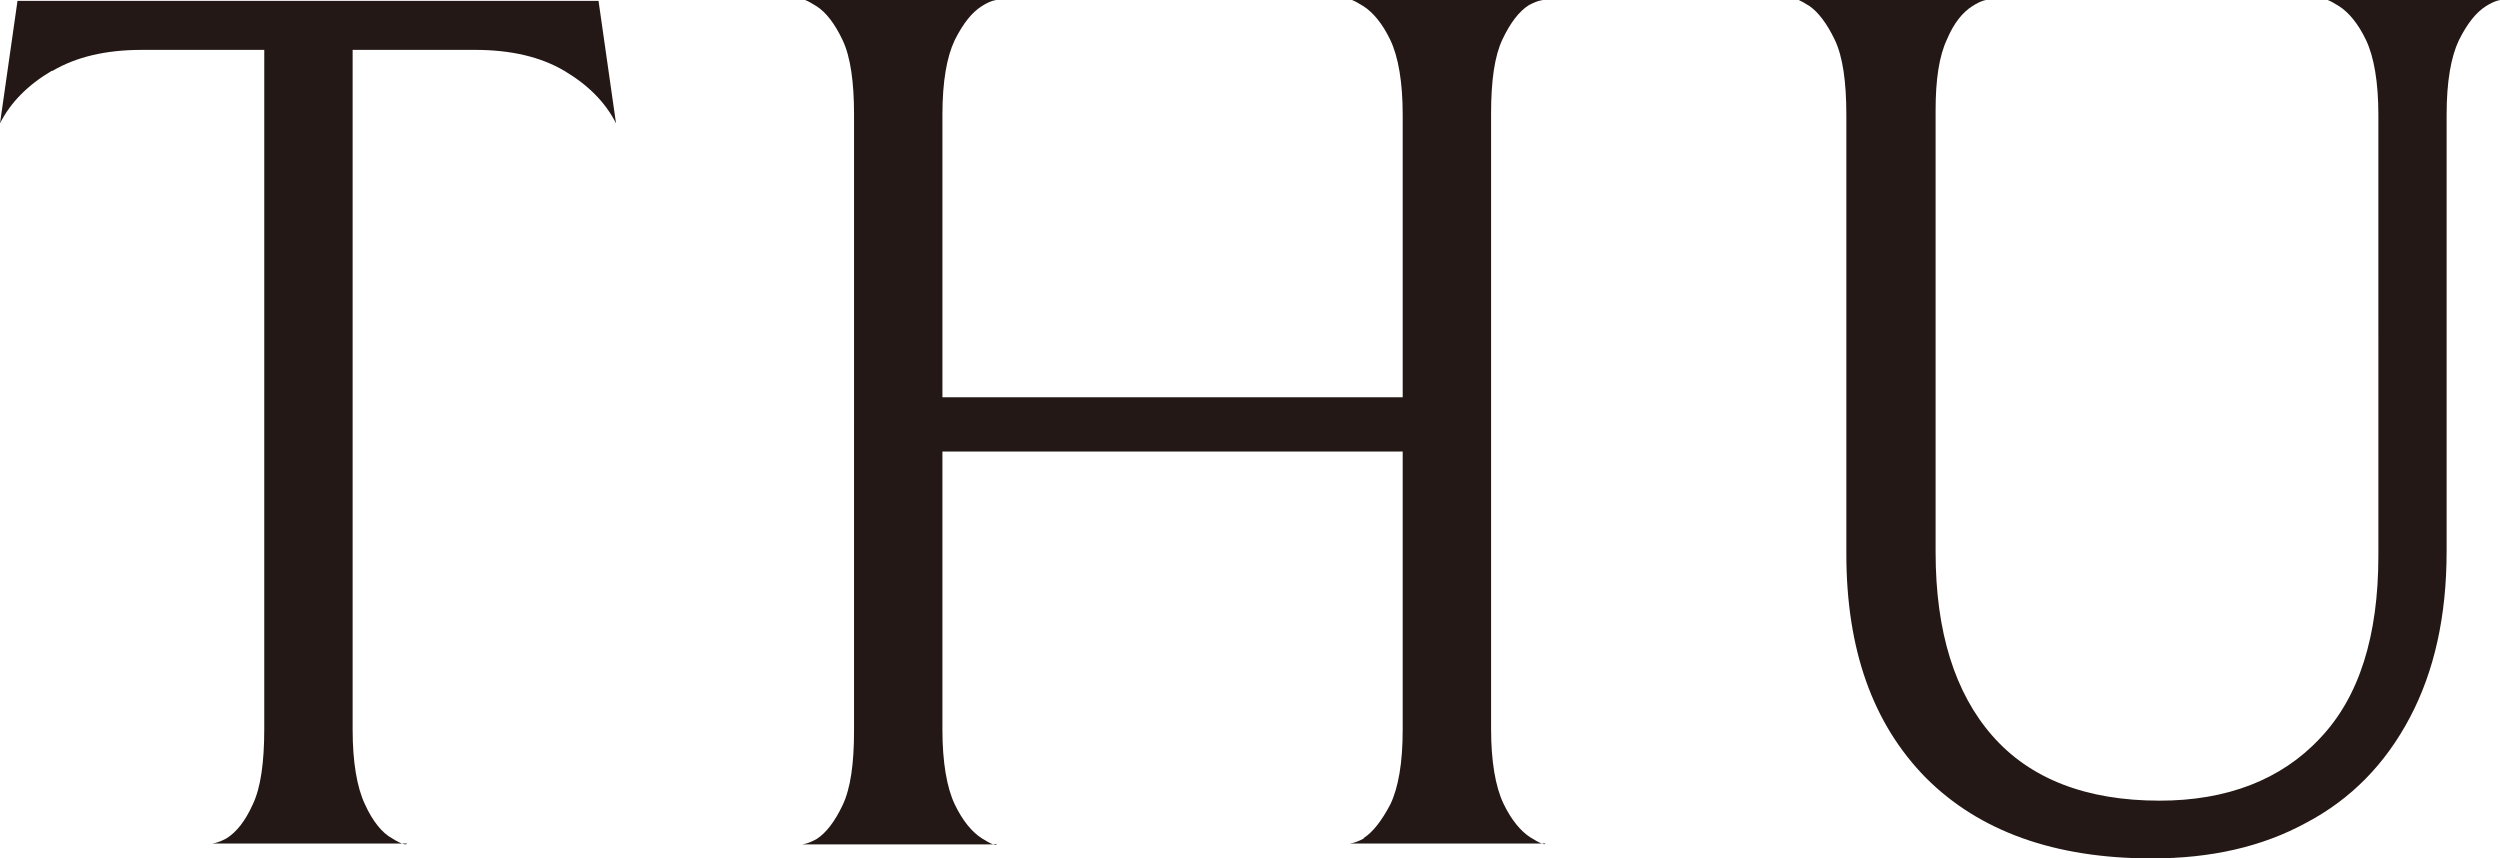
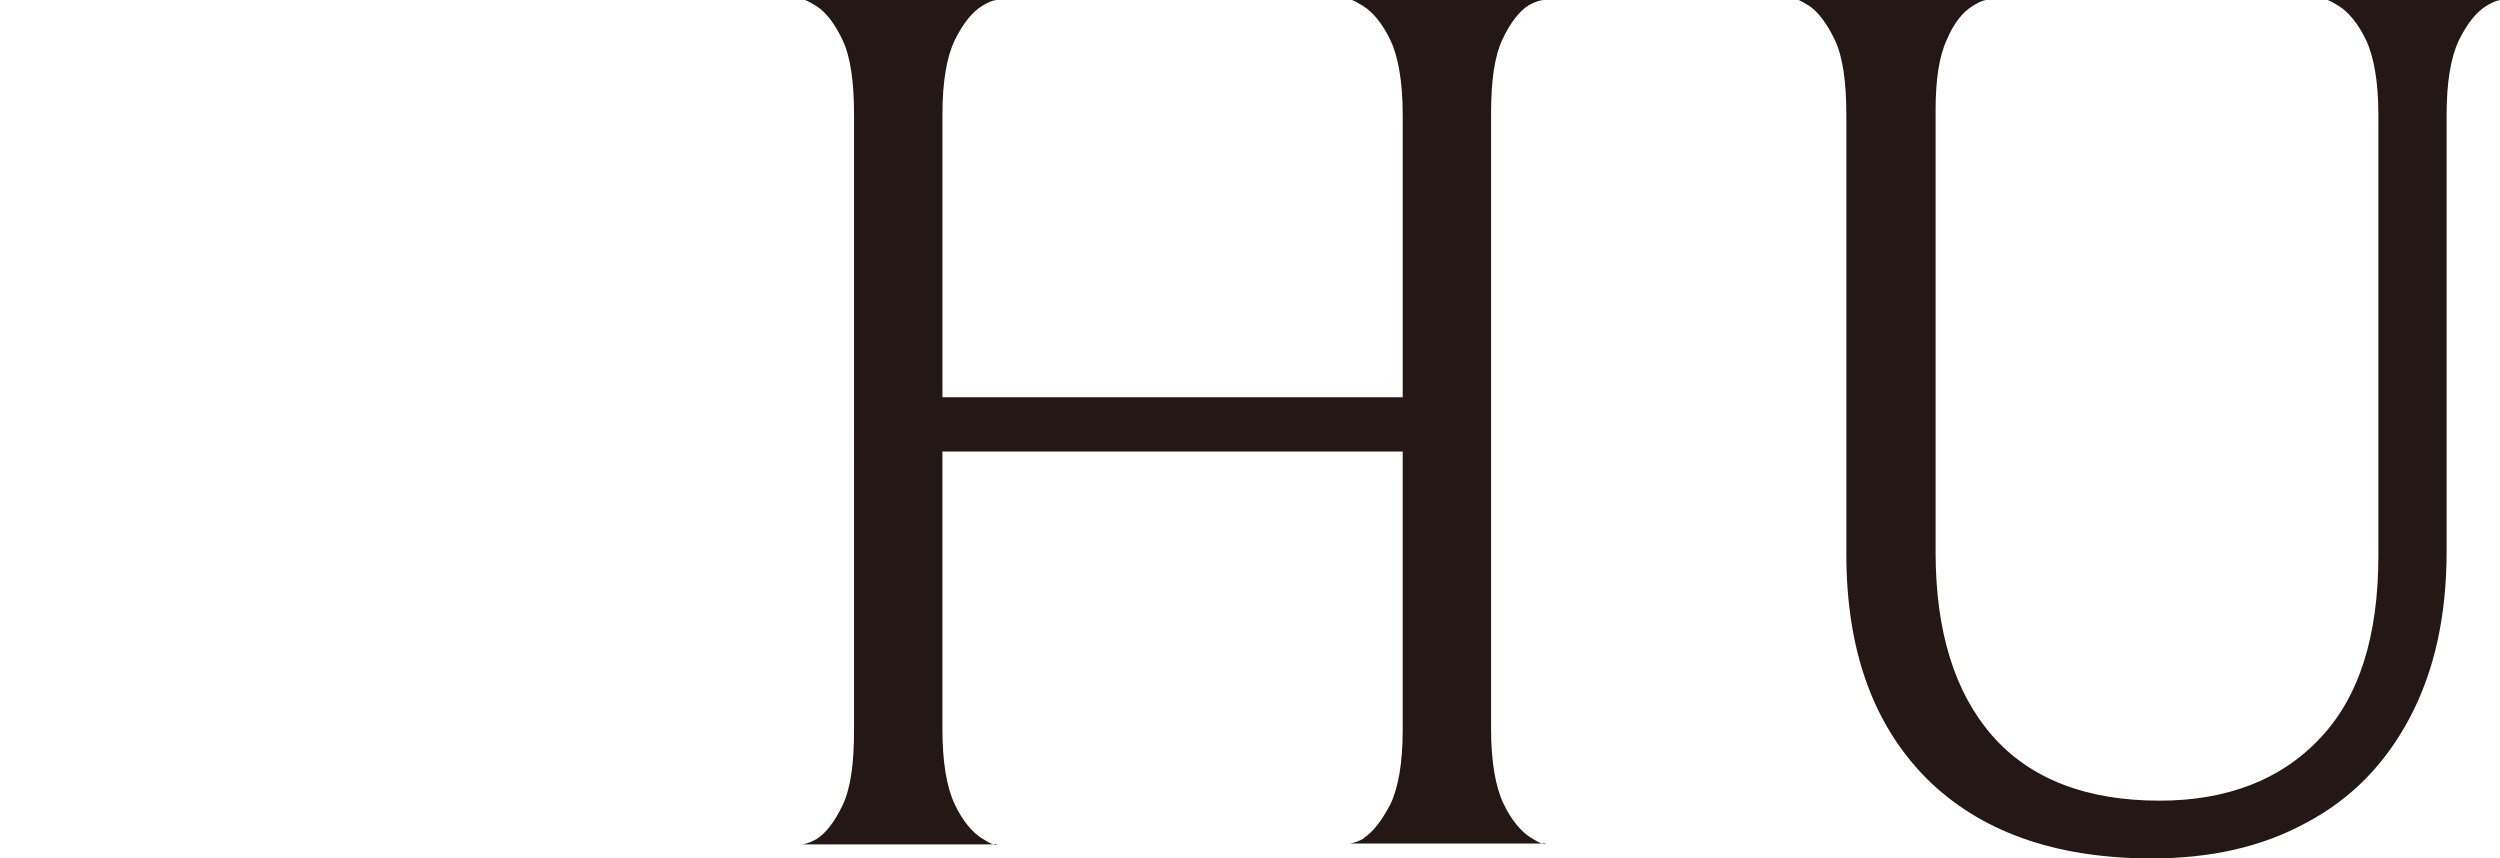
<svg xmlns="http://www.w3.org/2000/svg" id="_レイヤー_2" viewBox="0 0 28.57 9.81">
  <defs>
    <style>.cls-1{fill:#231815;stroke-width:0px;}</style>
  </defs>
  <g id="layout">
-     <path class="cls-1" d="M.59.81c-.27.16-.47.36-.59.6L.2.01h6.64l.2,1.4c-.12-.24-.32-.44-.59-.6s-.61-.24-1.02-.24h-1.4v7.77c0,.37.05.66.14.85.09.2.2.33.31.39.11.07.17.08.17.06h-2.23s.06,0,.17-.06c.11-.07.21-.19.3-.39.09-.19.13-.48.13-.86V.57h-1.4c-.41,0-.75.08-1.02.24Z" />
    <path class="cls-1" d="M15.58,9.58c.11-.07.21-.2.31-.39.09-.19.14-.47.14-.85v-3.18h-5.26v3.18c0,.37.05.66.14.85.09.19.2.32.31.39.11.07.17.09.17.07h-2.23s.06,0,.17-.06c.11-.07.21-.2.3-.39.09-.19.13-.47.13-.85V1.31c0-.37-.04-.66-.13-.85-.09-.19-.19-.32-.3-.39-.11-.07-.17-.09-.17-.07h2.23s-.06,0-.17.07c-.11.07-.21.19-.31.39-.09.19-.14.47-.14.85v3.23h5.26V1.31c0-.37-.05-.66-.14-.85-.09-.19-.2-.32-.31-.39-.11-.07-.17-.09-.17-.07h2.23s-.06,0-.17.06c-.11.07-.21.2-.3.39-.09.19-.13.47-.13.85v7.03c0,.37.05.66.14.85.09.19.2.32.31.39.11.07.17.09.17.07h-2.24s.06,0,.17-.06Z" />
    <path class="cls-1" d="M27.96,6.3c0,.74-.14,1.37-.42,1.9-.28.53-.67.93-1.18,1.2-.51.28-1.1.41-1.77.41-1.11,0-1.97-.31-2.58-.92-.61-.62-.91-1.47-.91-2.56V1.31c0-.37-.04-.66-.13-.85-.09-.19-.19-.32-.29-.39-.11-.07-.16-.09-.16-.07h2.18s-.05,0-.16.07c-.11.07-.21.19-.29.38-.09.19-.13.46-.13.81v5.05c0,.91.22,1.61.65,2.1.43.49,1.07.74,1.91.74.77,0,1.39-.24,1.83-.71.45-.47.67-1.17.67-2.09V1.31c0-.37-.05-.66-.14-.85-.09-.19-.2-.32-.31-.39-.11-.07-.17-.09-.17-.07h2.02s-.06,0-.17.07c-.11.07-.21.19-.31.39-.09.19-.14.47-.14.85v4.98Z" />
  </g>
</svg>